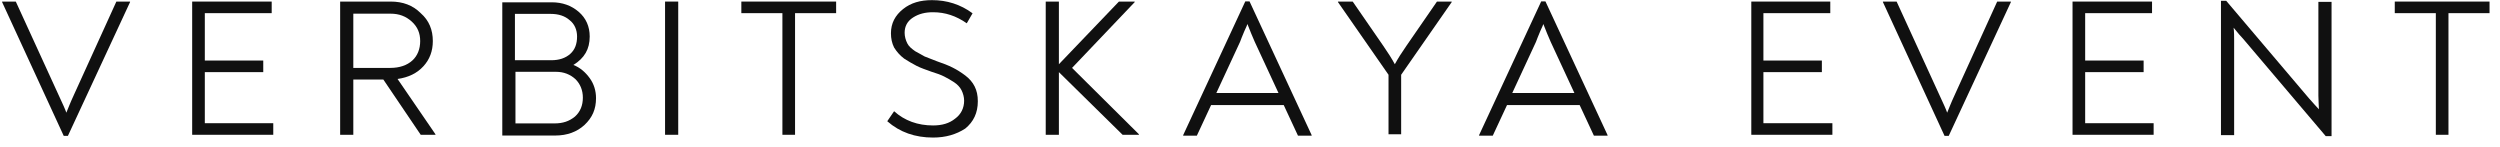
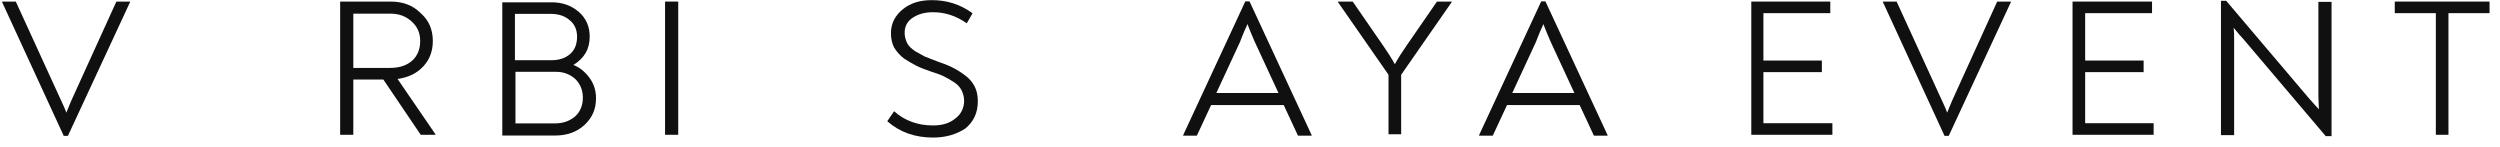
<svg xmlns="http://www.w3.org/2000/svg" width="255" height="15" viewBox="0 0 255 15" fill="none">
  <g clip-path="url(#clip0_544_830)">
    <path d="M11.87 0.16H13.266V0.214L6.928 13.856H6.499L0.215 0.214V0.16H1.611L6.015 9.774C6.391 10.58 6.66 11.17 6.767 11.493C6.928 11.117 7.143 10.526 7.519 9.72L11.87 0.16Z" fill="#101010" />
-     <path d="M20.891 12.567H27.873V13.748H19.602V0.16H27.712V1.342H20.891V6.175H26.852V7.357H20.891V12.567Z" fill="#101010" />
    <path d="M40.55 8.055L44.416 13.695V13.748H42.913L39.099 8.109H36.038V13.748H34.695V0.16H39.851C41.087 0.16 42.107 0.536 42.913 1.342C43.772 2.094 44.148 3.06 44.148 4.188C44.148 5.209 43.826 6.068 43.181 6.766C42.537 7.465 41.677 7.894 40.55 8.055ZM36.038 6.927H39.798C40.764 6.927 41.516 6.659 42.053 6.175C42.59 5.692 42.859 4.994 42.859 4.188C42.859 3.383 42.59 2.738 42 2.201C41.409 1.664 40.711 1.395 39.851 1.395H36.038V6.927Z" fill="#101010" />
    <path d="M58.485 6.626C59.183 6.895 59.72 7.378 60.15 7.969C60.58 8.56 60.794 9.258 60.794 10.01C60.794 11.138 60.419 11.997 59.613 12.749C58.861 13.447 57.84 13.823 56.659 13.823H51.234V0.235H56.283C57.357 0.235 58.27 0.557 59.022 1.202C59.774 1.846 60.15 2.706 60.15 3.726C60.15 5.015 59.613 5.928 58.485 6.626ZM52.523 1.417V6.143H56.229C57.035 6.143 57.679 5.928 58.163 5.499C58.646 5.069 58.861 4.478 58.861 3.726C58.861 3.028 58.592 2.437 58.109 2.061C57.626 1.632 56.981 1.417 56.176 1.417H52.523ZM56.551 12.588C57.411 12.588 58.055 12.373 58.646 11.89C59.183 11.406 59.452 10.762 59.452 9.956C59.452 9.204 59.183 8.56 58.7 8.077C58.163 7.593 57.518 7.325 56.713 7.325H52.577V12.588H56.551Z" fill="#101010" />
    <path d="M67.836 13.748V0.16H69.179V13.748H67.836Z" fill="#101010" />
-     <path d="M85.285 0.16V1.342H81.095V13.748H79.806V1.342H75.617V0.16H85.285Z" fill="#101010" />
    <path d="M95.173 14.031C93.347 14.031 91.789 13.494 90.5 12.366L91.198 11.345C92.272 12.312 93.615 12.796 95.173 12.796C96.086 12.796 96.838 12.581 97.428 12.097C98.019 11.668 98.341 11.023 98.341 10.271C98.341 9.895 98.234 9.519 98.073 9.197C97.912 8.875 97.643 8.606 97.321 8.391C96.999 8.177 96.623 7.962 96.3 7.801C95.978 7.64 95.549 7.478 95.011 7.317C94.421 7.102 93.937 6.941 93.508 6.726C93.078 6.512 92.648 6.243 92.219 5.975C91.789 5.652 91.467 5.276 91.198 4.847C90.983 4.417 90.876 3.934 90.876 3.397C90.876 2.376 91.306 1.57 92.111 0.926C92.917 0.281 93.884 0.013 95.065 0.013C96.569 0.013 97.966 0.443 99.201 1.356L98.61 2.376C97.536 1.624 96.408 1.248 95.173 1.248C94.367 1.248 93.722 1.409 93.132 1.785C92.541 2.161 92.272 2.698 92.272 3.343C92.272 3.719 92.38 4.095 92.541 4.417C92.702 4.739 92.971 4.954 93.347 5.223C93.722 5.438 94.045 5.599 94.313 5.76C94.582 5.867 95.011 6.028 95.549 6.243C96.193 6.458 96.73 6.673 97.16 6.888C97.59 7.102 98.019 7.371 98.449 7.693C98.879 8.016 99.201 8.391 99.416 8.821C99.63 9.251 99.738 9.734 99.738 10.325C99.738 11.507 99.308 12.42 98.449 13.118C97.536 13.709 96.462 14.031 95.173 14.031Z" fill="#101010" />
-     <path d="M109.349 6.927L116.17 13.695V13.748H114.505L108.007 7.357V13.748H106.664V0.16H108.007V6.551L114.13 0.16H115.741V0.214L109.349 6.927Z" fill="#101010" />
    <path d="M127.451 0.14L133.788 13.782V13.835H132.392L130.942 10.72H123.53L122.08 13.835H120.684V13.782L127.021 0.14H127.451ZM127.236 2.449C127.236 2.503 127.129 2.718 126.914 3.201C126.699 3.684 126.592 4.007 126.484 4.275L124.067 9.485H130.405L127.988 4.275C127.773 3.792 127.505 3.147 127.236 2.449Z" fill="#101010" />
    <path d="M146.57 0.16H148.074V0.214L142.918 7.626V13.695H141.629V7.626L136.473 0.214V0.16H137.976L141.092 4.672C141.575 5.37 141.951 5.961 142.273 6.551C142.595 5.961 142.971 5.37 143.455 4.672L146.57 0.16Z" fill="#101010" />
    <path d="M157.634 0.14L163.972 13.782V13.835H162.576L161.126 10.72H153.714L152.264 13.835H150.867V13.782L157.205 0.14H157.634ZM157.42 2.449C157.42 2.503 157.312 2.718 157.097 3.201C156.883 3.684 156.775 4.007 156.668 4.275L154.251 9.485H160.588L158.172 4.275C157.957 3.792 157.688 3.147 157.42 2.449Z" fill="#101010" />
    <path d="M179.922 12.567H186.904V13.748H178.633V0.16H186.689V1.342H179.868V6.175H185.83V7.357H179.868V12.567H179.922Z" fill="#101010" />
    <path d="M203.713 0.16H205.11V0.214L198.772 13.856H198.342L192.059 0.214V0.16H193.455L197.859 9.774C198.235 10.58 198.504 11.17 198.611 11.493C198.772 11.117 198.987 10.526 199.363 9.72L203.713 0.16Z" fill="#101010" />
    <path d="M212.687 12.567H219.67V13.748H211.398V0.16H219.508V1.342H212.687V6.175H218.649V7.357H212.687V12.567Z" fill="#101010" />
    <path d="M236.475 0.192H237.818V13.888H237.227L228.795 3.952C228.58 3.737 228.258 3.361 227.828 2.824C227.882 3.254 227.882 3.683 227.882 4.113V13.781H226.539V0.085H227.076L235.508 10.021C235.992 10.558 236.314 10.934 236.529 11.149C236.529 10.827 236.475 10.343 236.475 9.752V0.192Z" fill="#101010" />
    <path d="M253.933 0.16V1.342H249.744V13.748H248.455V1.342H244.266V0.16H253.933Z" fill="#101010" />
  </g>
  <defs>
    <clipPath id="clip0_544_830">
      <rect width="255" height="14.711" fill="white" />
    </clipPath>
  </defs>
</svg>